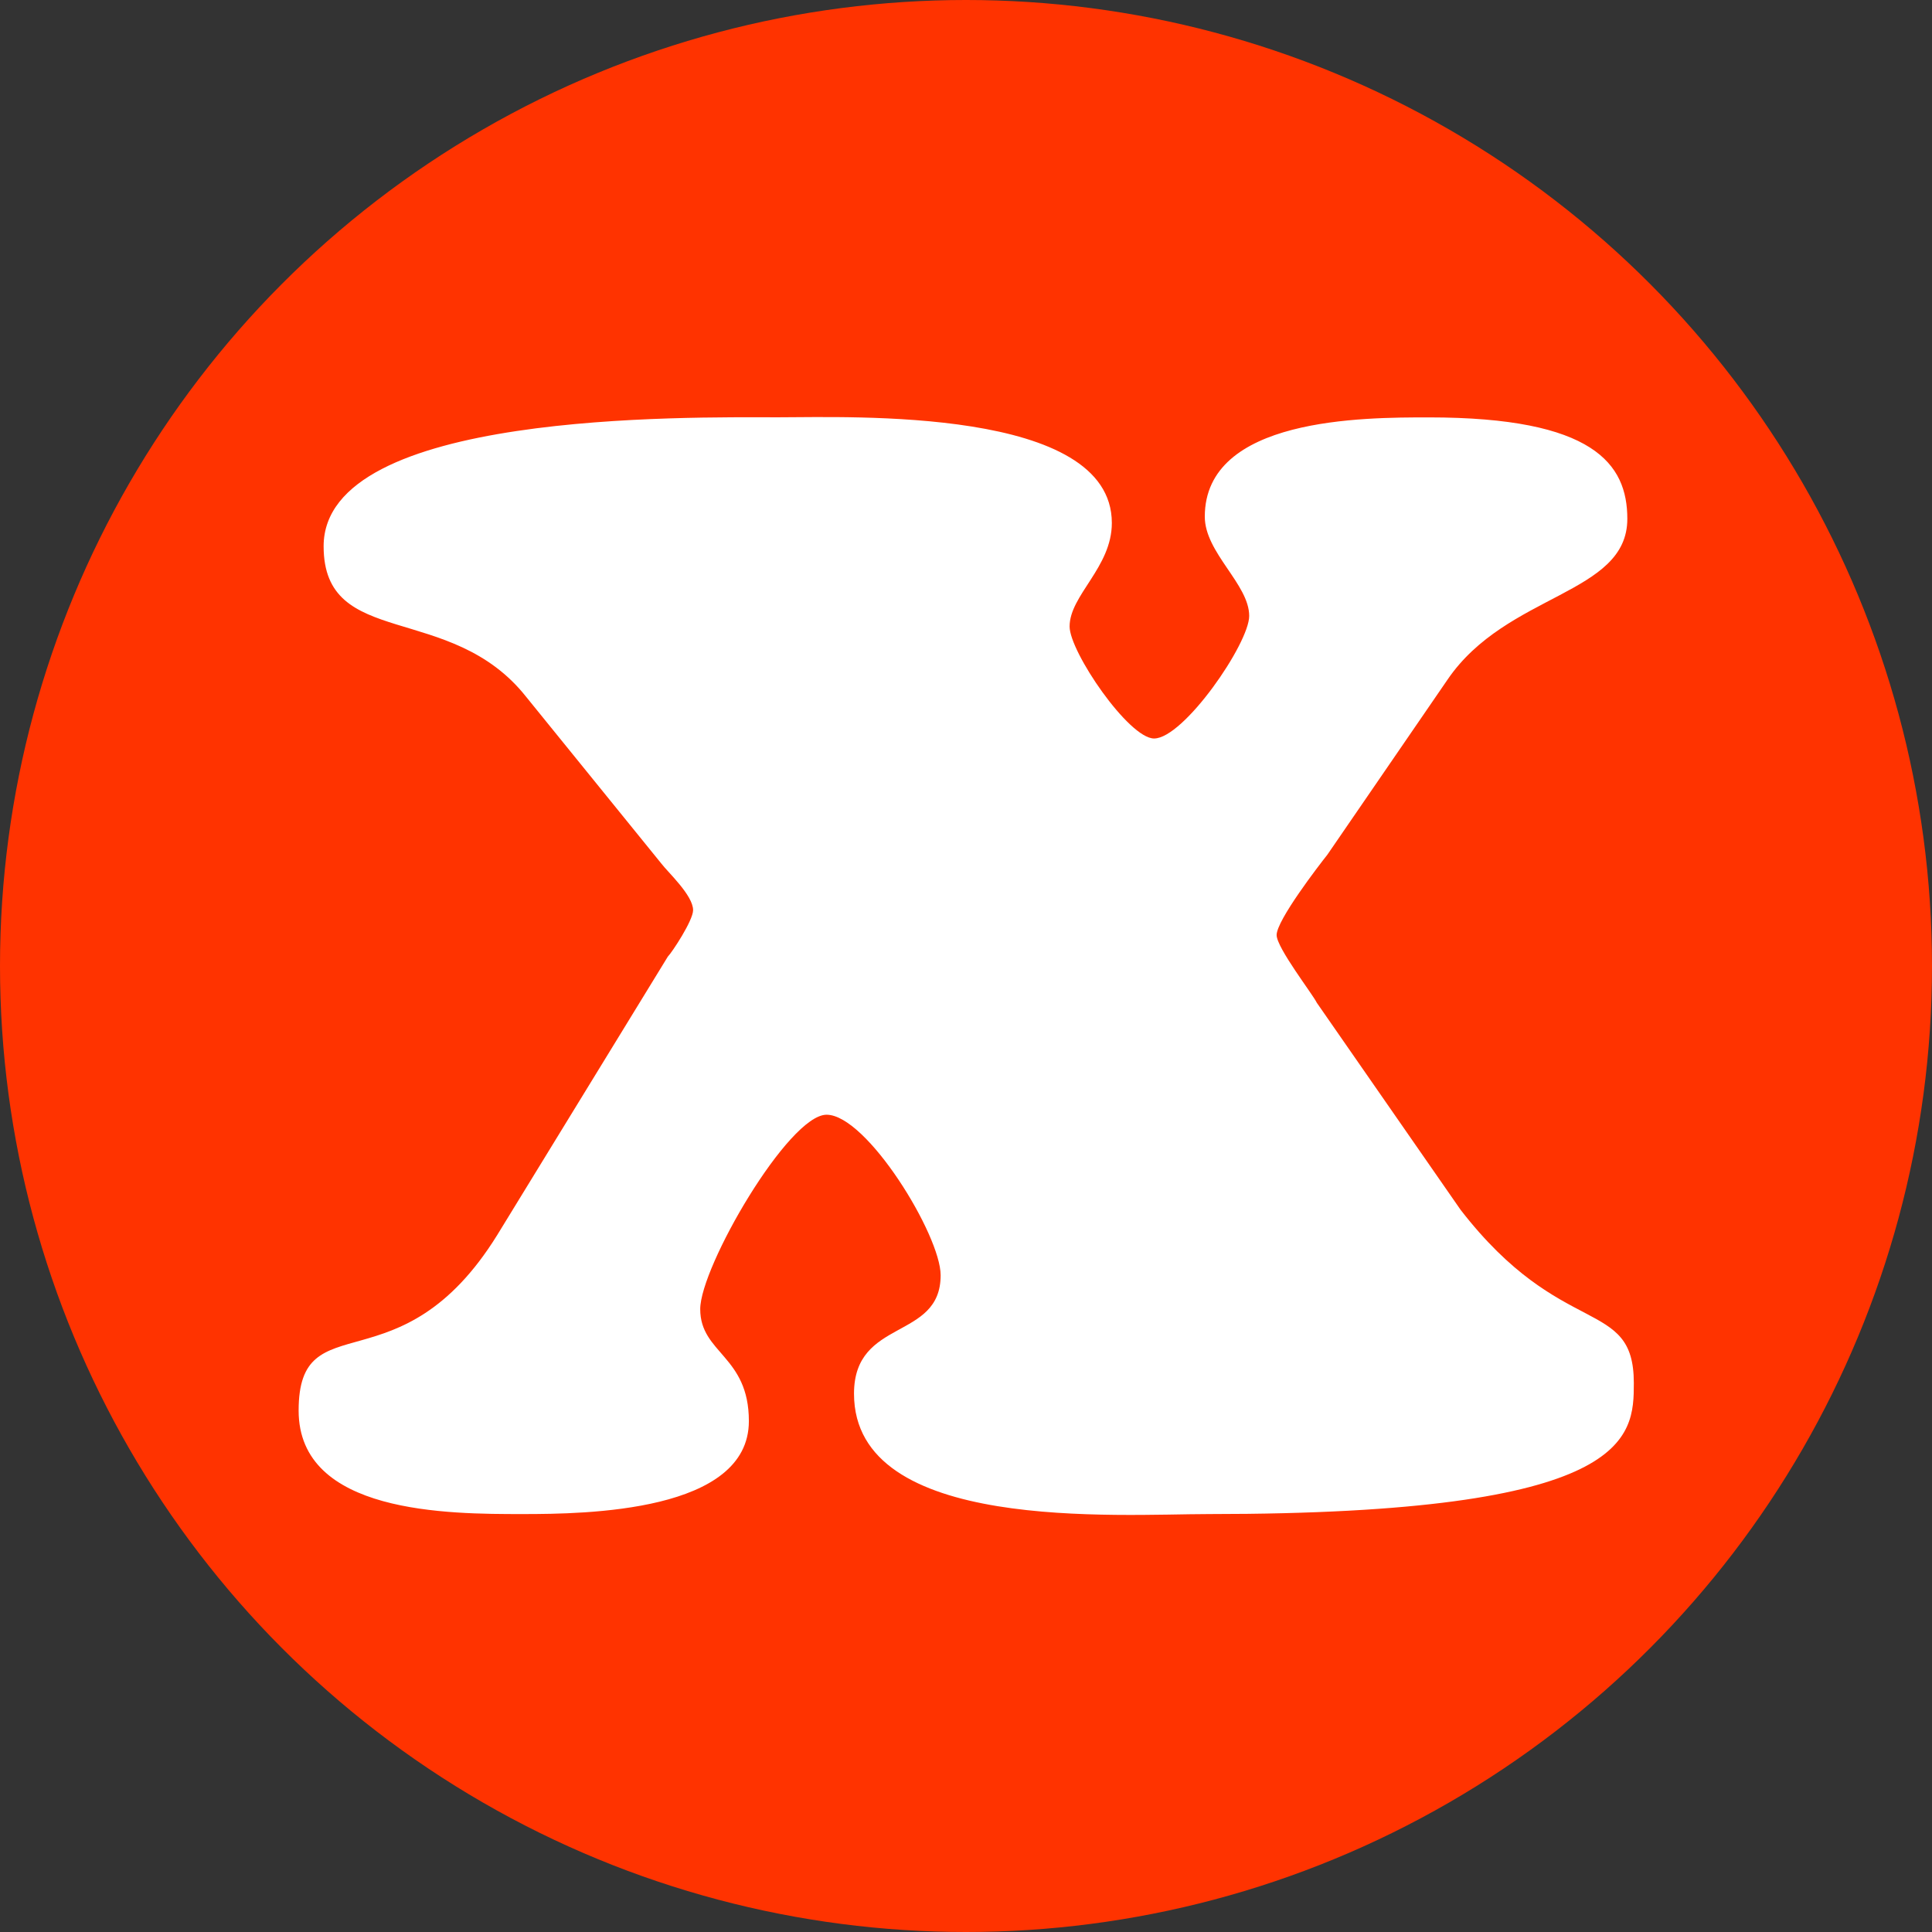
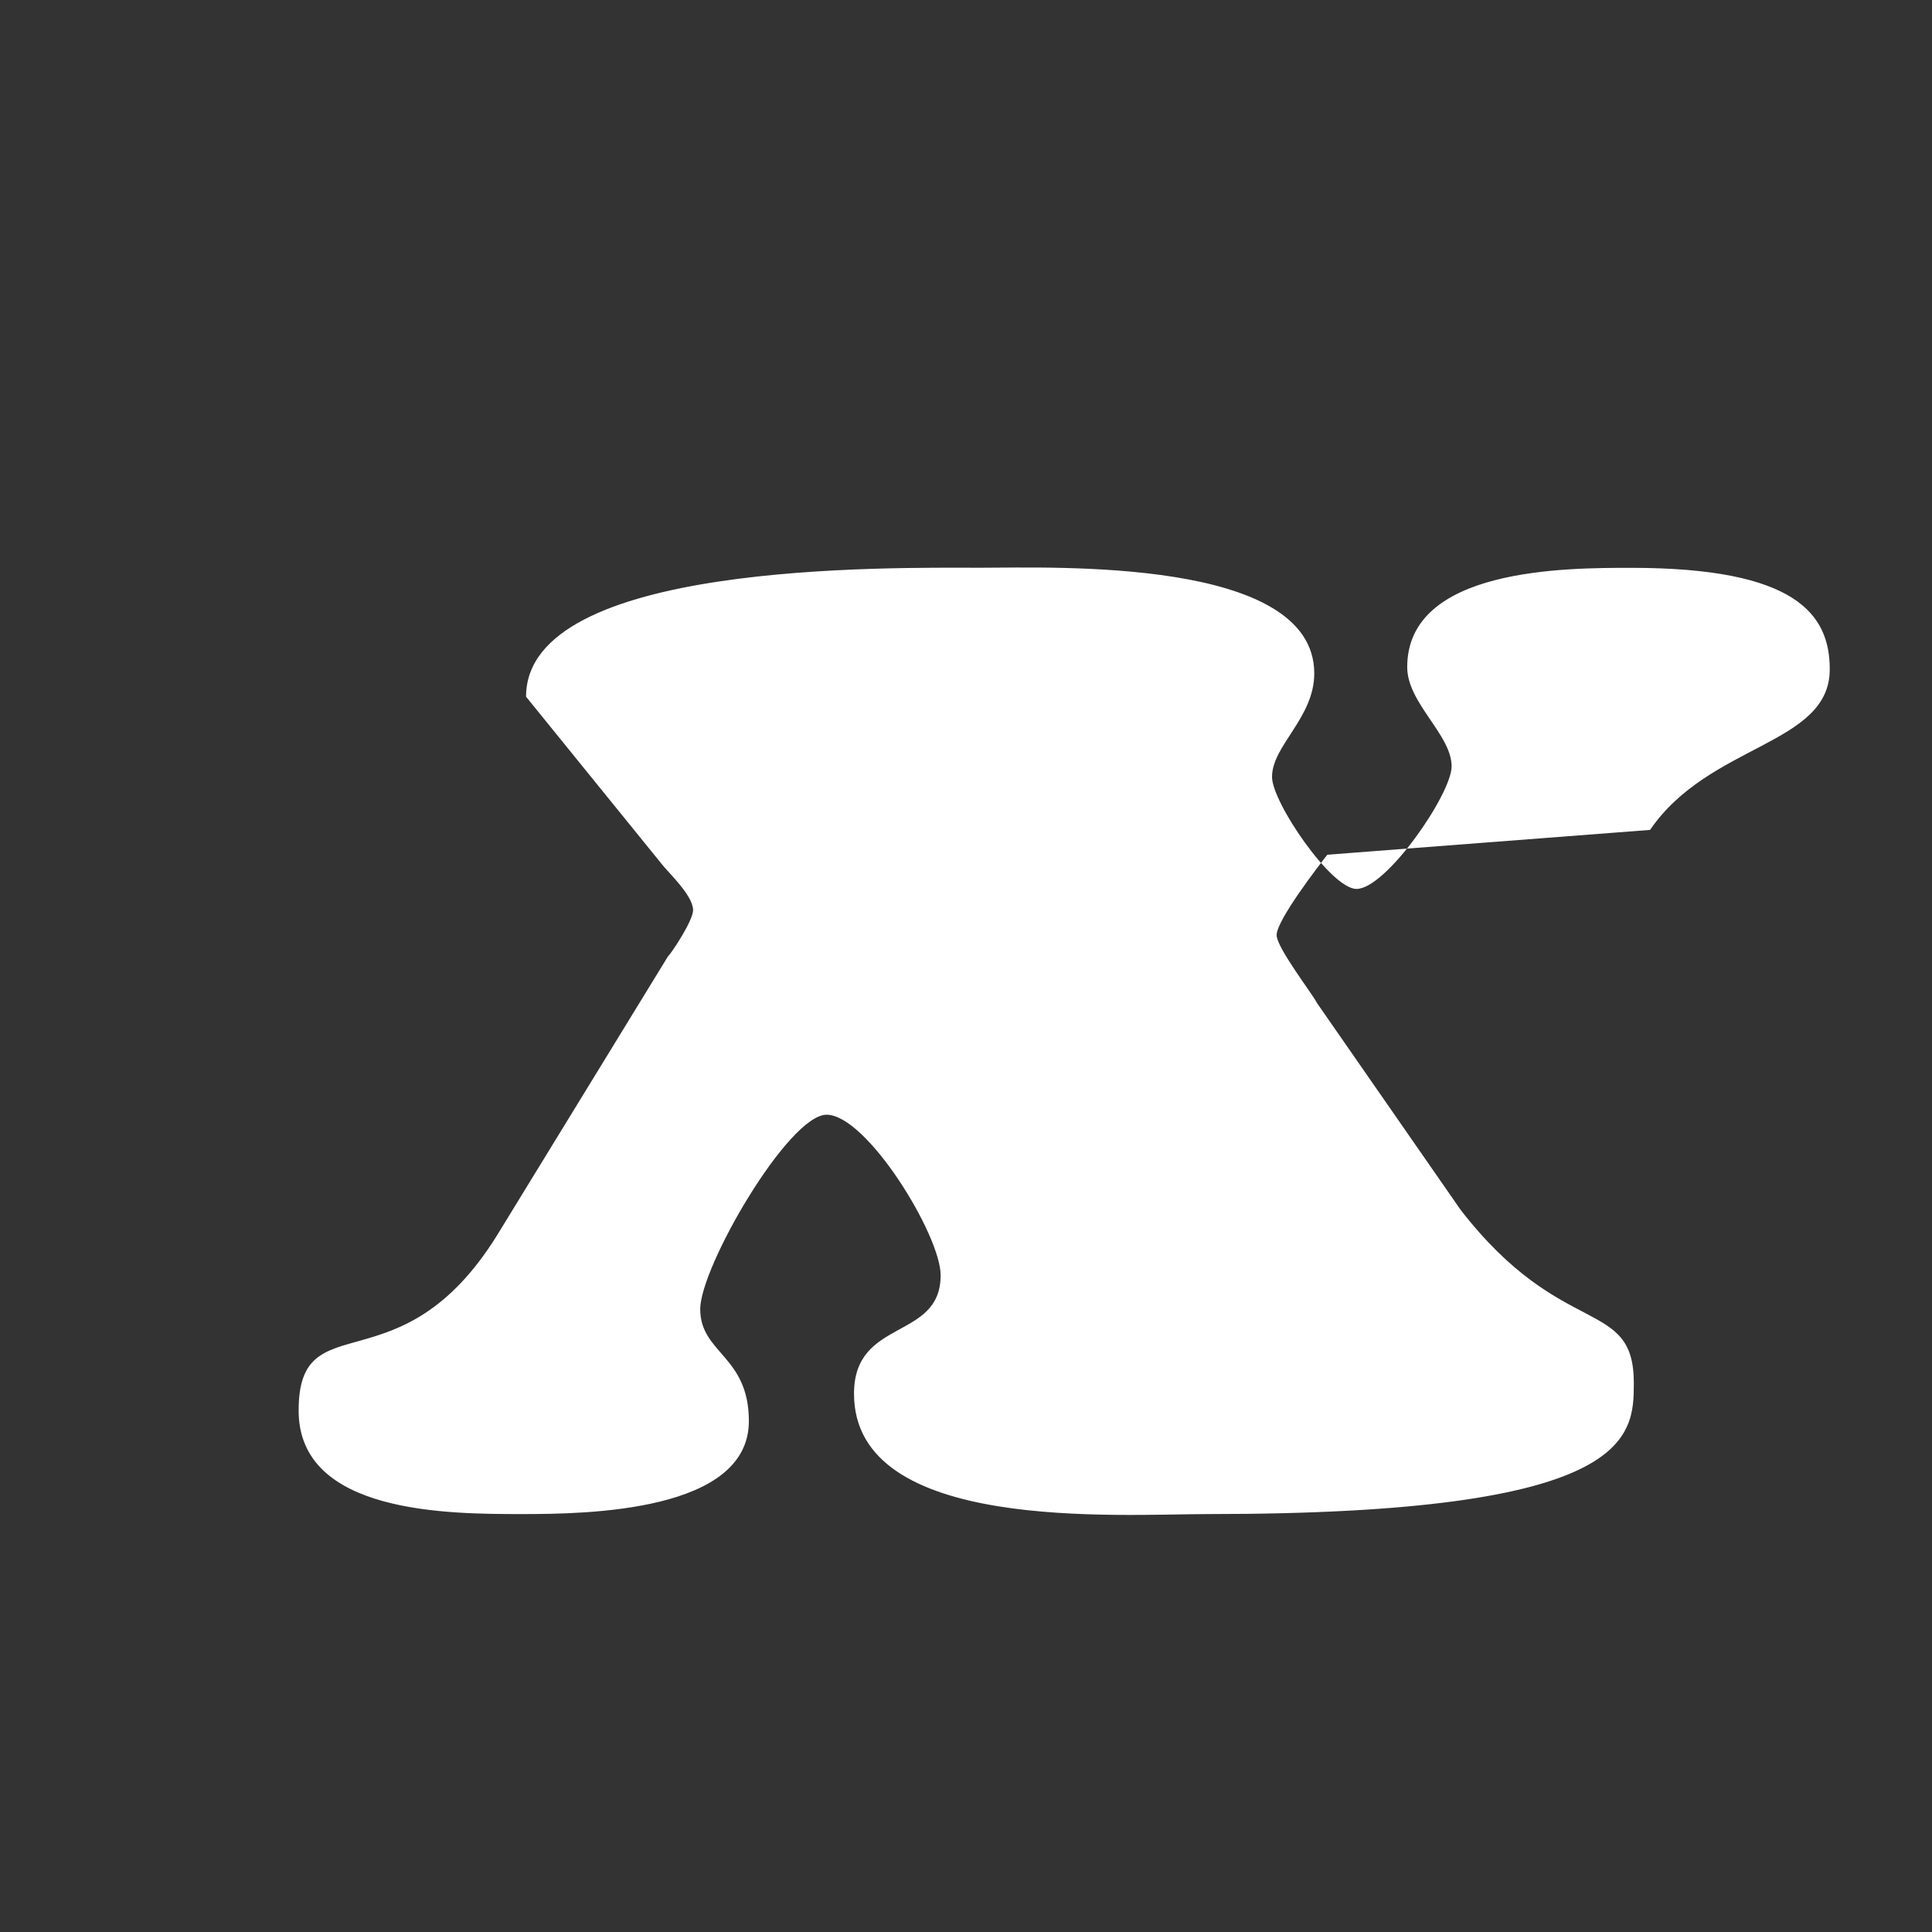
<svg xmlns="http://www.w3.org/2000/svg" viewBox="0 0 214.08 214.08">
  <rect x="0" y="0" width="214.08" height="214.08" fill="#333333" stroke="none" />
  <defs>
    <style>.cls-1{fill:#f30;}.cls-2{fill:#fff;}</style>
  </defs>
  <g id="Layer_2" data-name="Layer 2">
    <g id="Layer_1-2" data-name="Layer 1">
-       <circle class="cls-1" cx="107.04" cy="107.04" r="107.04" />
-       <path class="cls-2" d="M161.84,134.05c11.23,14.52,19.2,9.6,19.2,19.2,0,6.09-.23,14.52-47.07,14.52-10.07,0-39.34,2.11-39.34-13.34,0-8.43,9.6-5.86,9.6-13.12,0-4.45-8.19-17.79-12.64-17.79-4.22,0-14,16.86-14,21.54,0,4.92,5.39,5.15,5.39,12.41,0,10.07-18,10.3-25.06,10.3-8.2,0-24.83,0-24.83-11.47,0-12.18,11.25-2.11,22-19.44L74,106c.46-.46,2.8-4,2.8-5.15,0-1.64-2.8-4.21-3.51-5.15l-15-18.5C49.9,66.61,35.86,72,35.86,60.53c0-15,40.27-14.29,50.34-14.29,8,0,37-1.17,37,11.71,0,4.92-4.68,8-4.68,11.47,0,2.81,6.55,12.41,9.36,12.41,3.28,0,10.54-10.53,10.54-13.58,0-3.51-4.92-7-4.92-11,0-11,17.57-11,24.82-11,18.27,0,22,5.15,22,11.24,0,8.43-13.35,8.2-19.91,17.8L147.08,94.71c-.93,1.17-5.62,7.26-5.62,8.9,0,1.41,4,6.56,4.45,7.5Z" />
+       <path class="cls-2" d="M161.84,134.05c11.23,14.52,19.2,9.6,19.2,19.2,0,6.09-.23,14.52-47.07,14.52-10.07,0-39.34,2.11-39.34-13.34,0-8.43,9.6-5.86,9.6-13.12,0-4.45-8.19-17.79-12.64-17.79-4.22,0-14,16.86-14,21.54,0,4.92,5.39,5.15,5.39,12.41,0,10.07-18,10.3-25.06,10.3-8.2,0-24.83,0-24.83-11.47,0-12.18,11.25-2.11,22-19.44L74,106c.46-.46,2.8-4,2.8-5.15,0-1.64-2.8-4.21-3.51-5.15l-15-18.5c0-15,40.27-14.29,50.34-14.29,8,0,37-1.17,37,11.71,0,4.92-4.68,8-4.68,11.47,0,2.81,6.55,12.41,9.36,12.41,3.28,0,10.54-10.53,10.54-13.58,0-3.51-4.92-7-4.92-11,0-11,17.57-11,24.82-11,18.27,0,22,5.15,22,11.24,0,8.43-13.35,8.2-19.91,17.8L147.08,94.71c-.93,1.17-5.62,7.26-5.62,8.9,0,1.41,4,6.56,4.45,7.5Z" />
    </g>
  </g>
</svg>